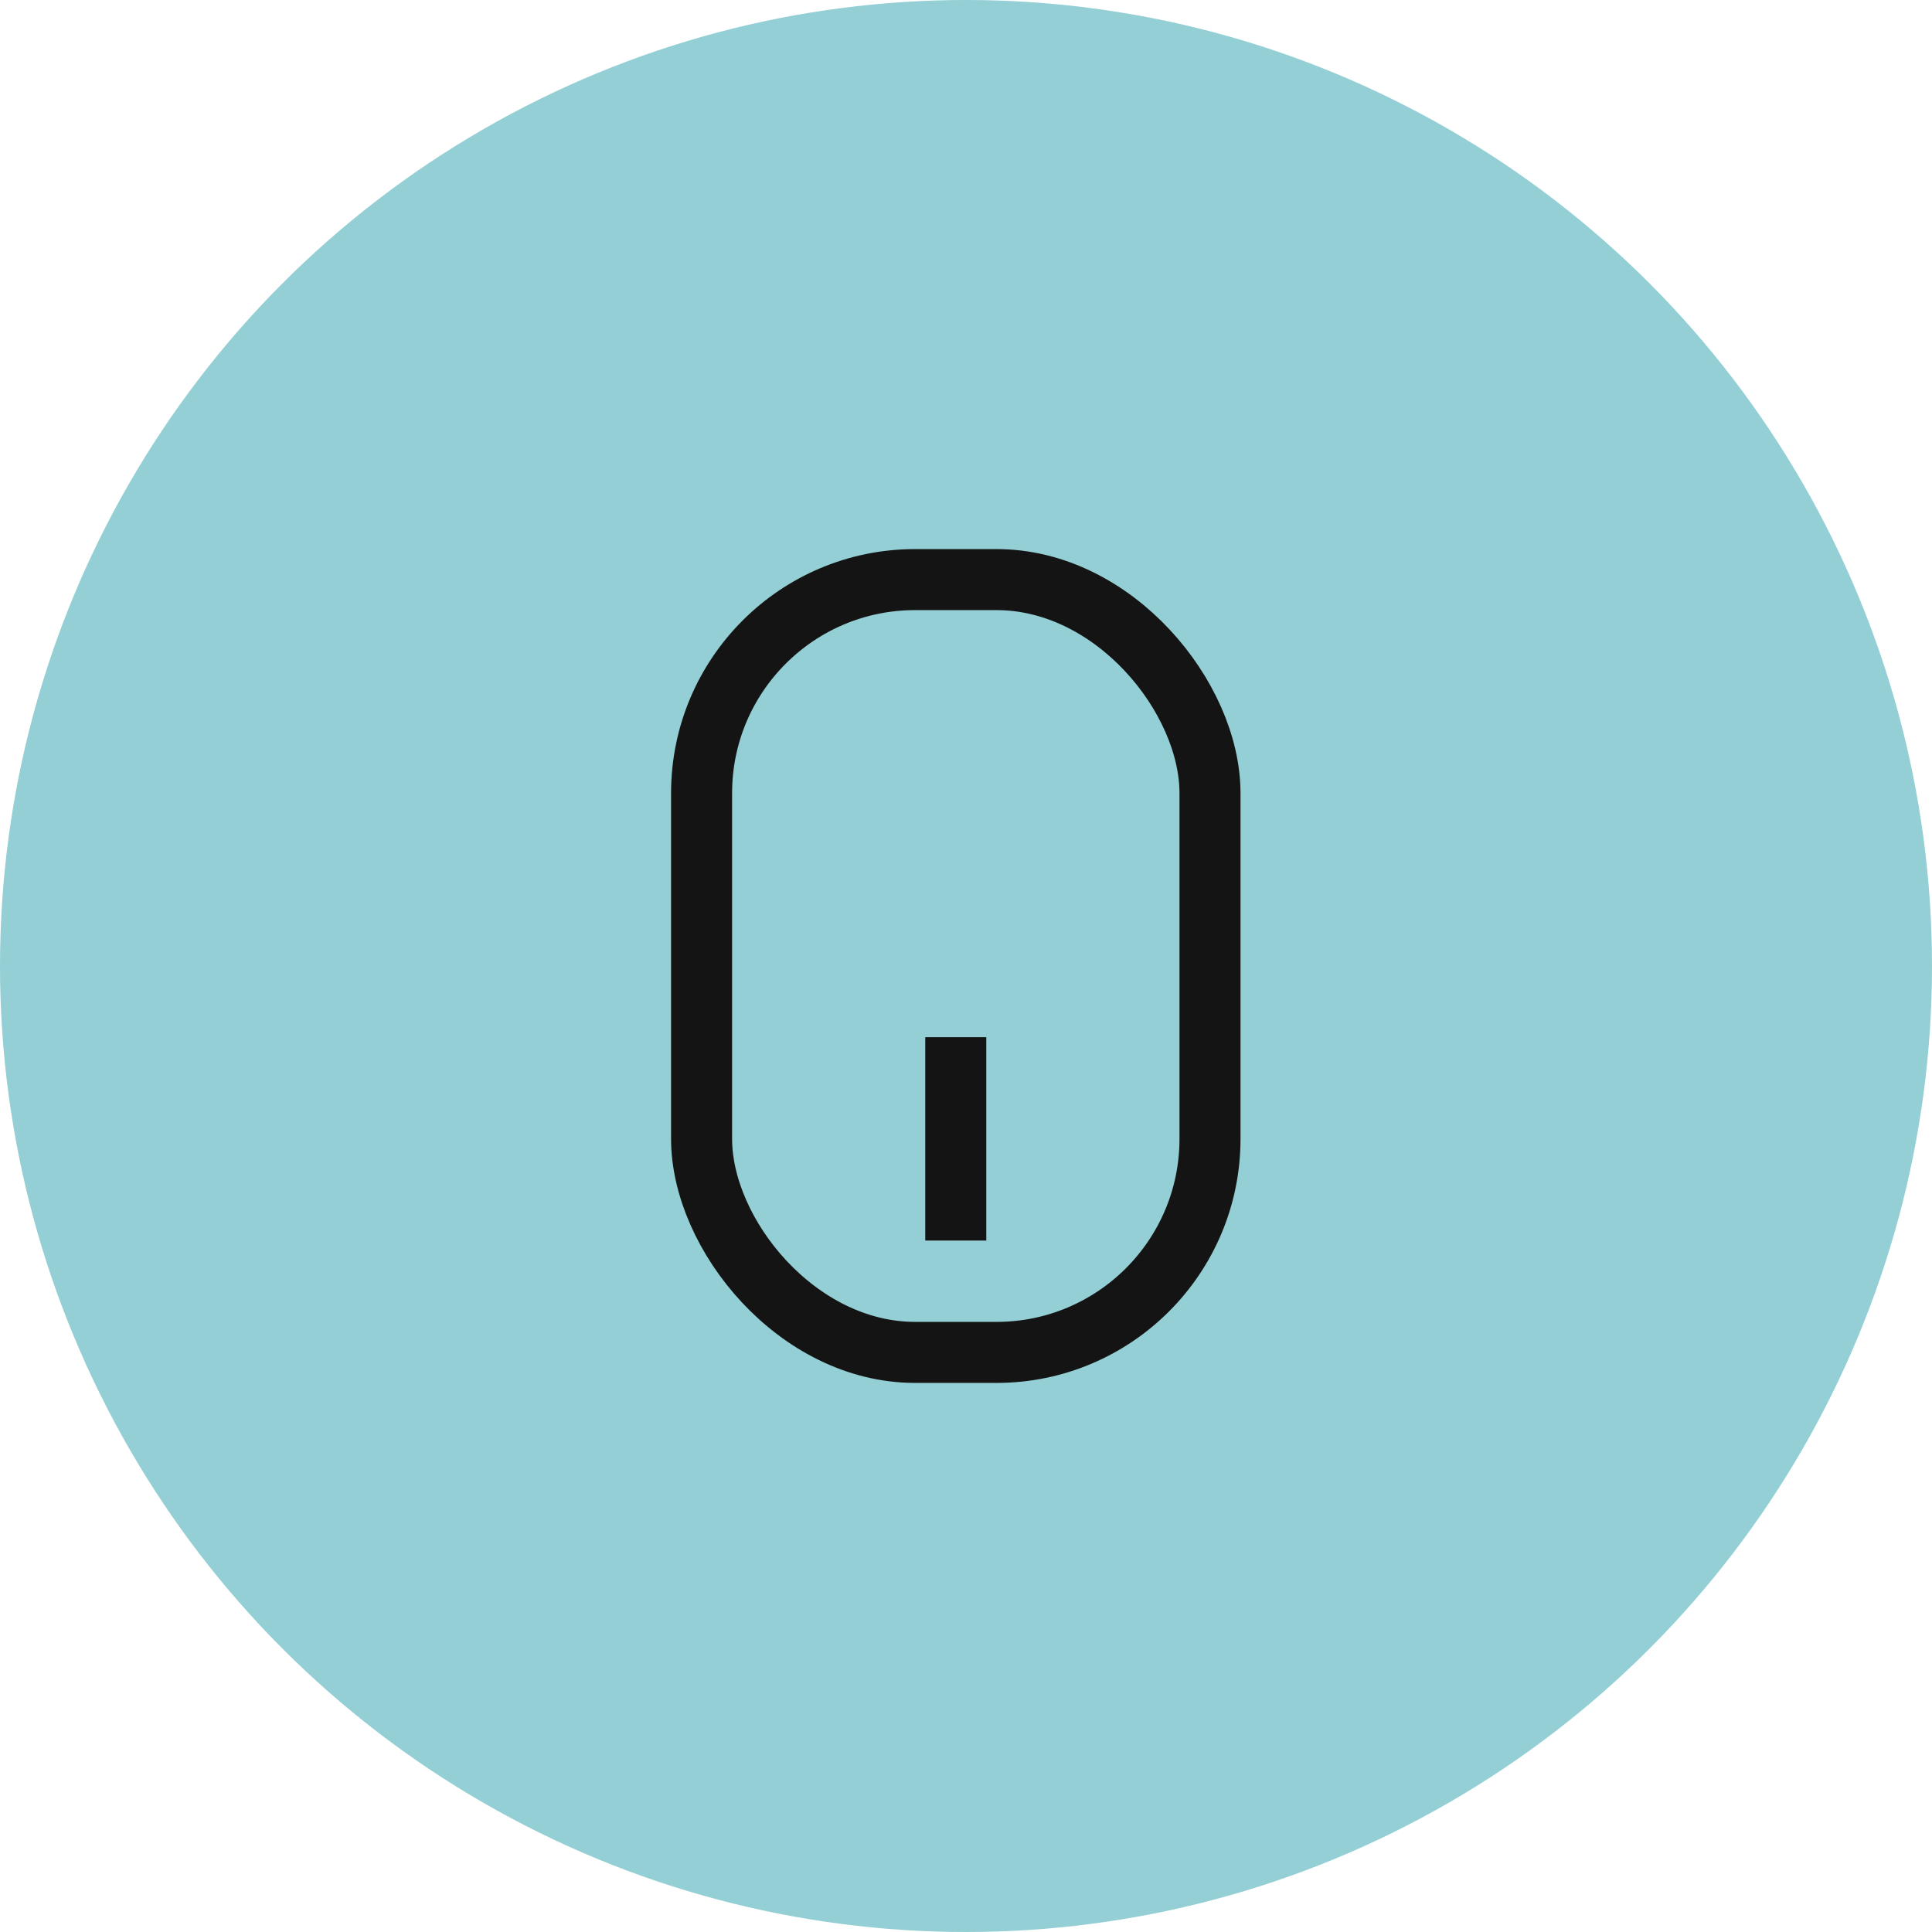
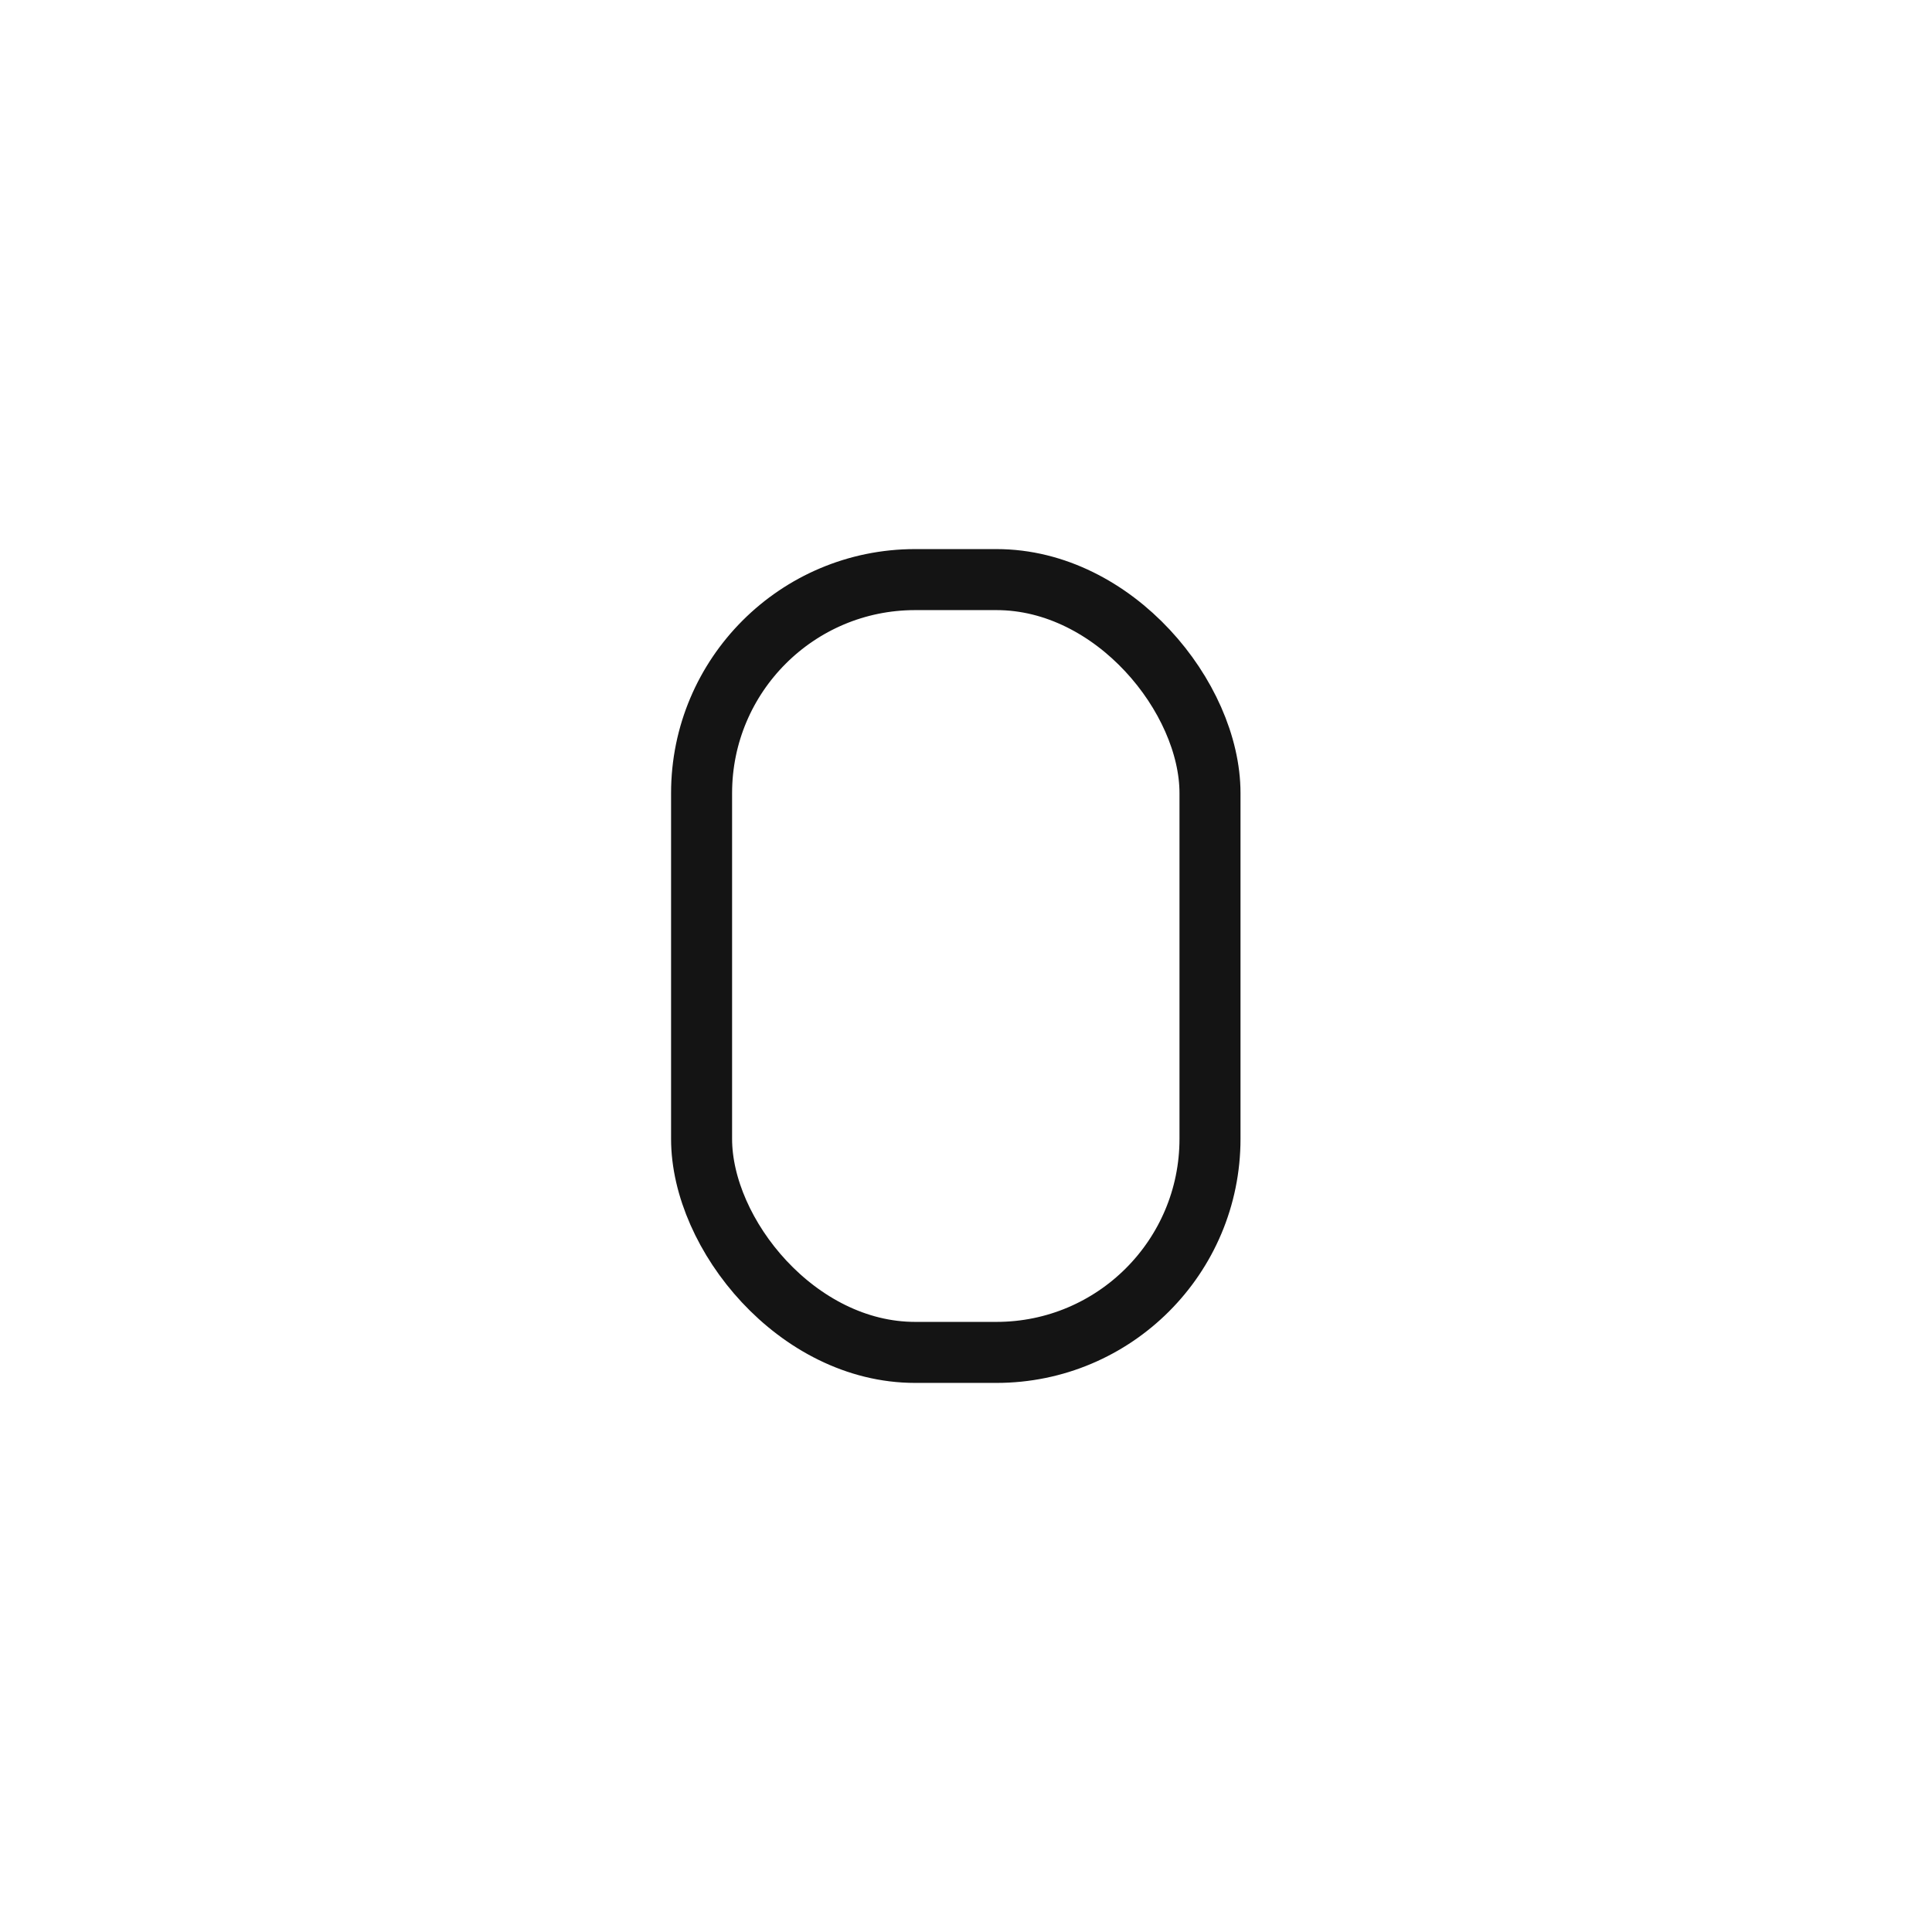
<svg xmlns="http://www.w3.org/2000/svg" width="65" height="65" viewBox="0 0 65 65" fill="none">
-   <circle cx="32.5" cy="32.5" r="32.5" fill="#93CFD4" />
  <rect x="23.604" y="19.5" width="17.105" height="26" rx="7.184" stroke="#141414" stroke-width="2.053" />
-   <path d="M32.156 41.737V34.895" stroke="#141414" stroke-width="2.053" />
</svg>